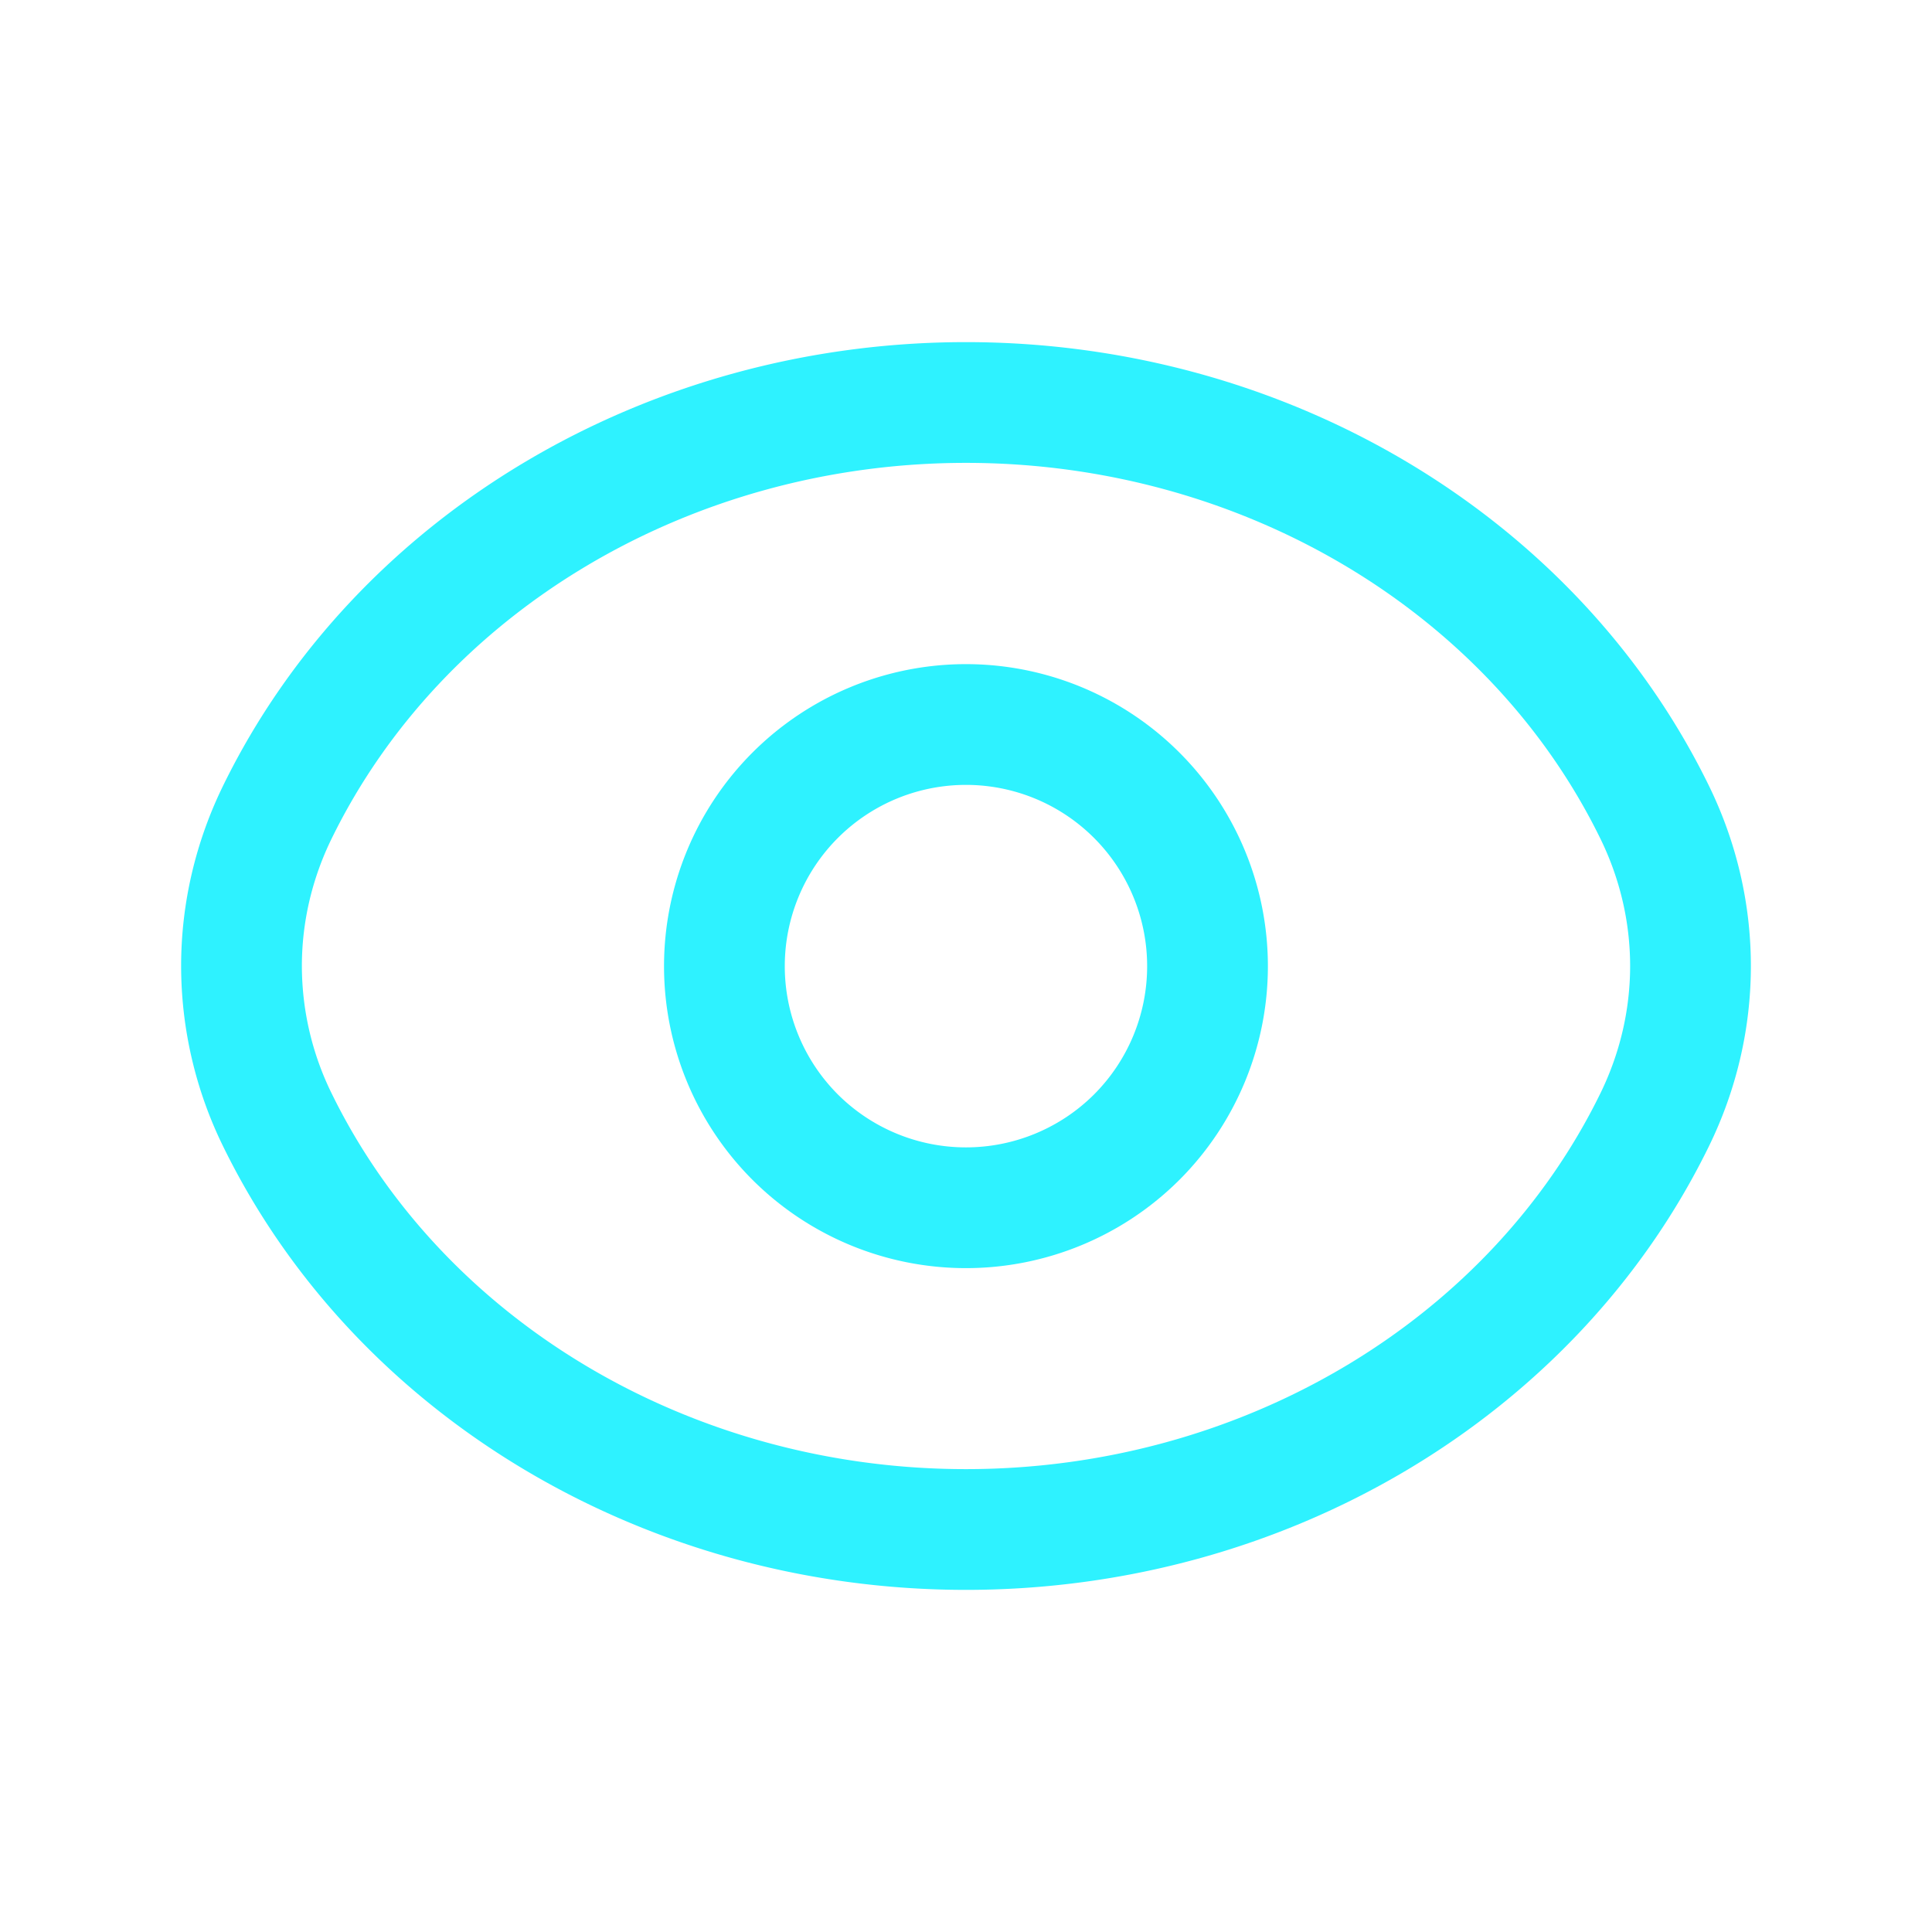
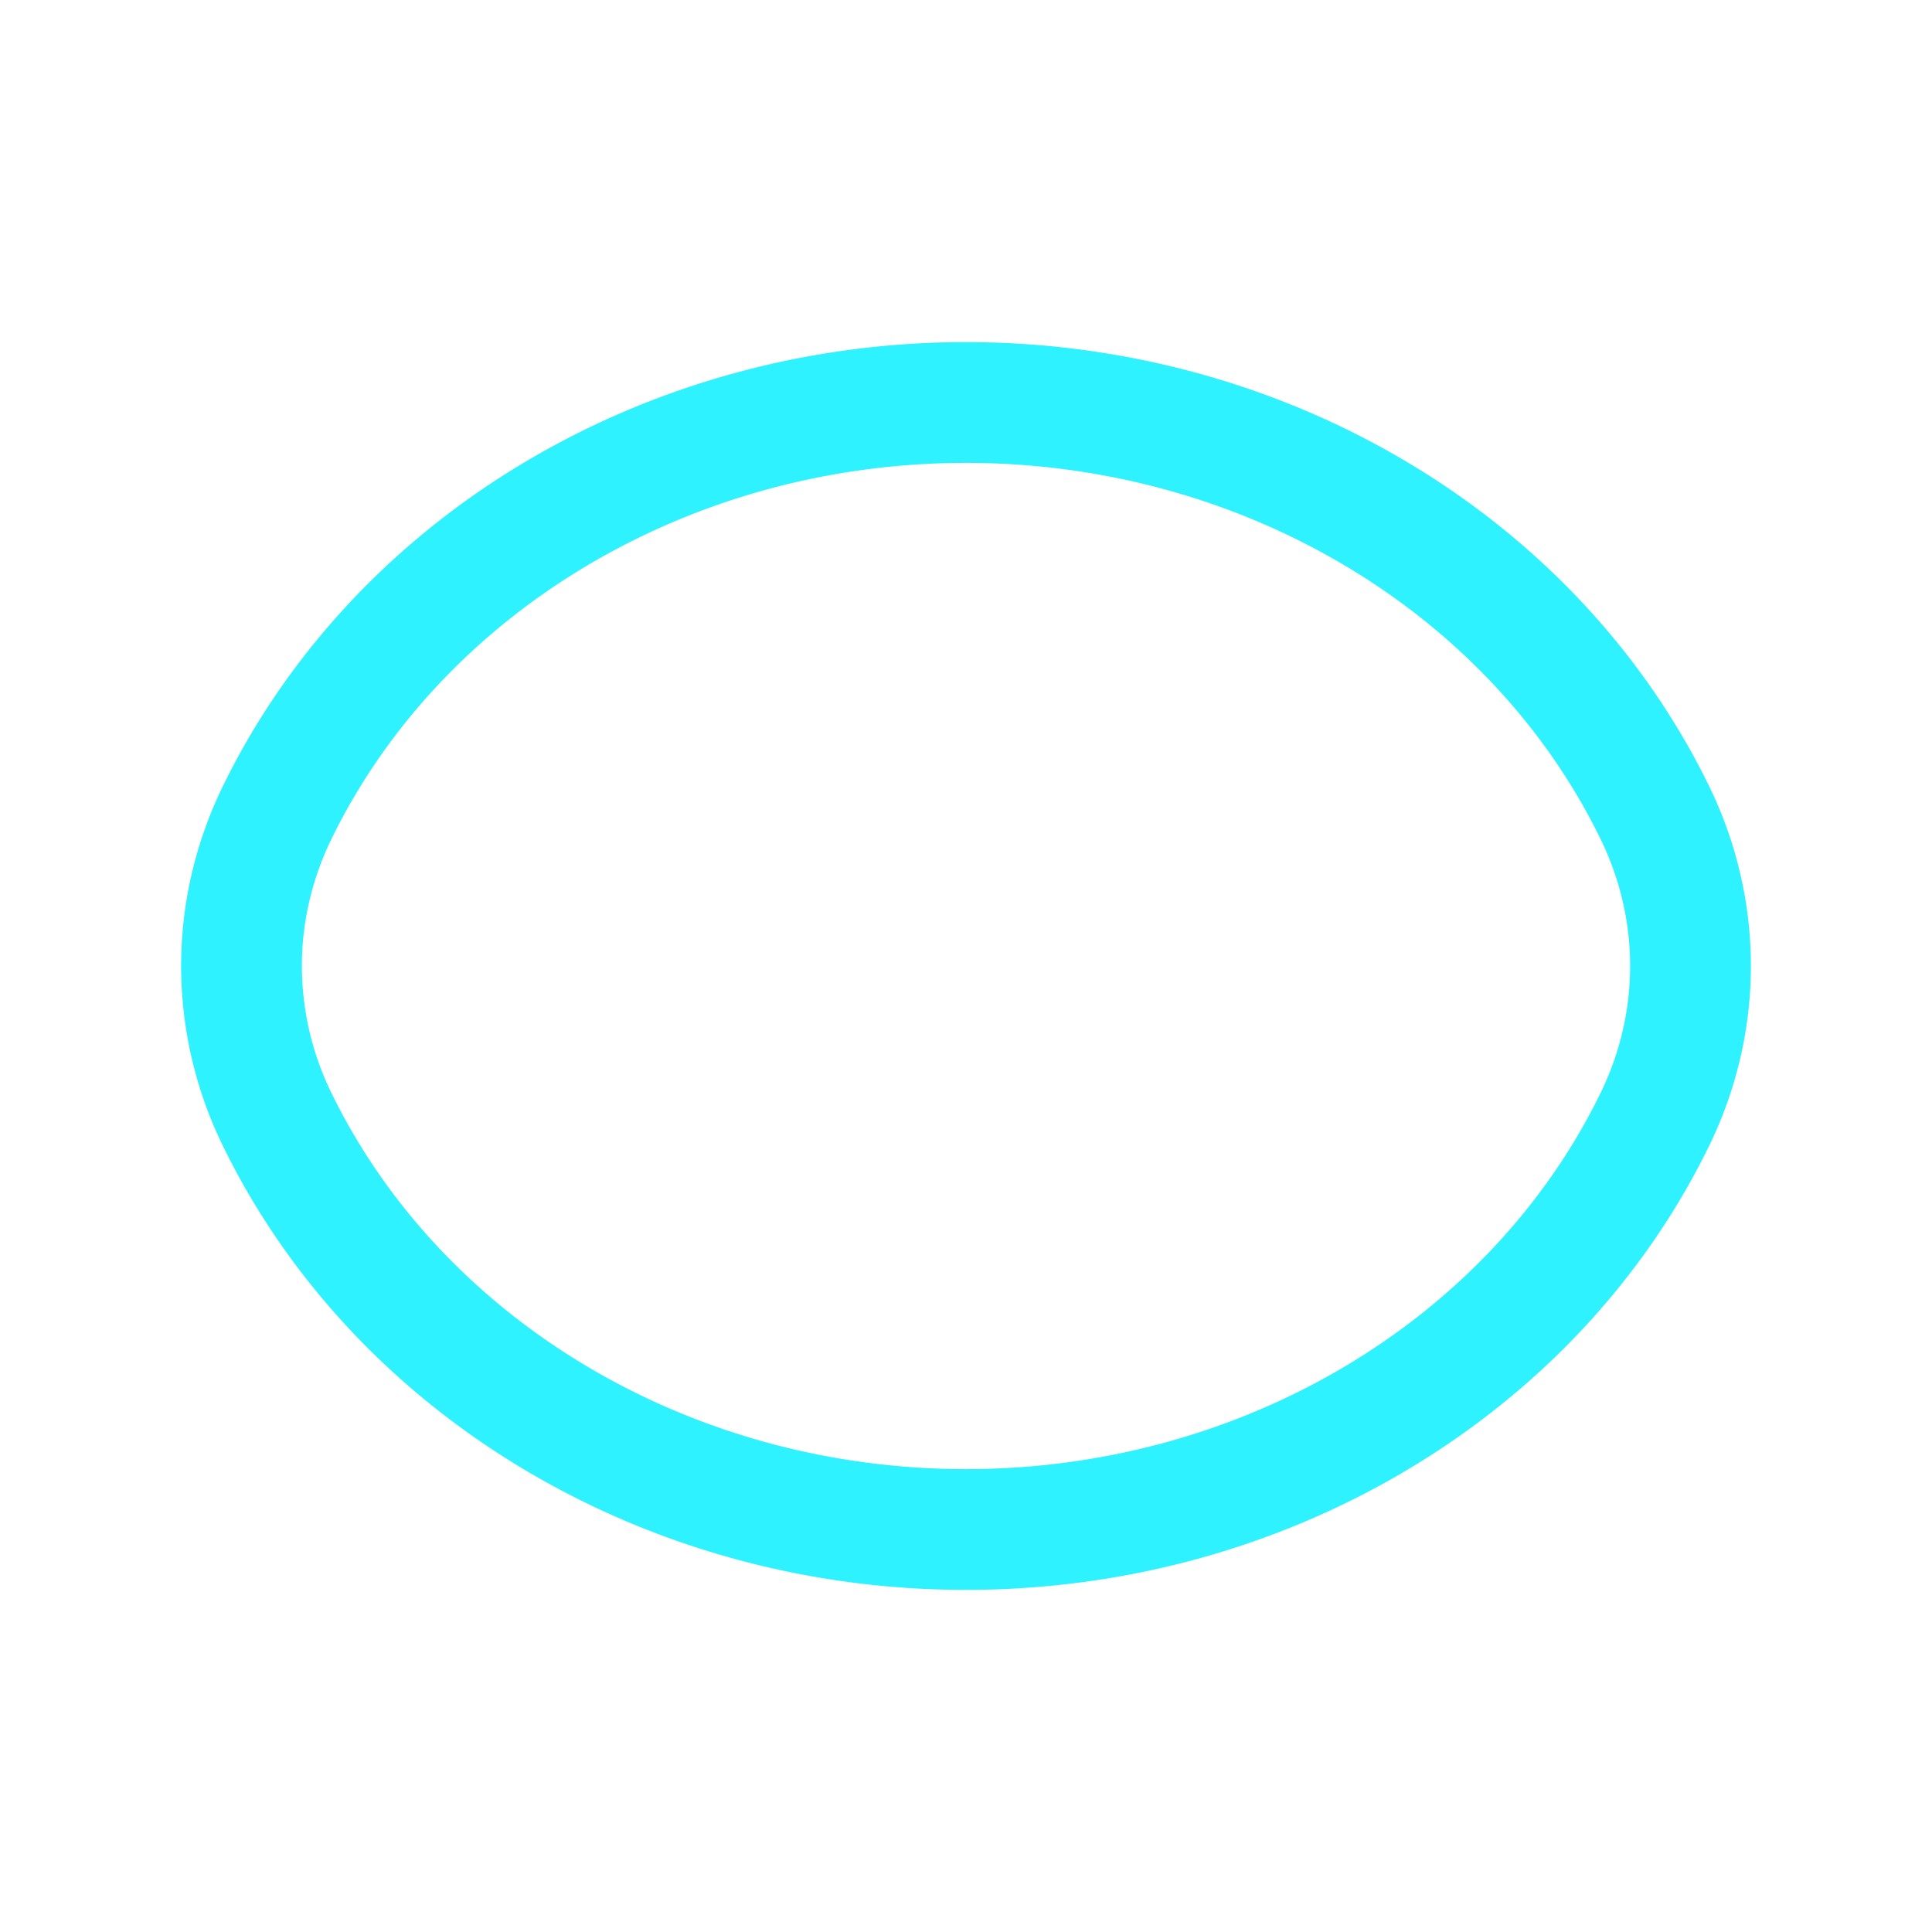
<svg xmlns="http://www.w3.org/2000/svg" width="24" height="24" fill="none">
-   <path d="M14.122 9.88a3.004 3.004 0 0 1 0 4.245 3.004 3.004 0 0 1-4.245 0 3.004 3.004 0 0 1 0-4.245 3 3 0 0 1 4.245 0" stroke="#2EF2FF" stroke-width="1.5" stroke-linecap="round" stroke-linejoin="round" />
  <path clip-rule="evenodd" d="M3 12c0-.659.152-1.311.446-1.912v0C4.961 6.991 8.309 5 12 5s7.039 1.991 8.554 5.088v0c.294.601.446 1.253.446 1.912s-.152 1.311-.446 1.912v0C19.039 17.009 15.691 19 12 19s-7.039-1.991-8.554-5.088v0A4.346 4.346 0 0 1 3 12Z" stroke="#2EF2FF" stroke-width="1.5" stroke-linecap="round" stroke-linejoin="round" />
</svg>